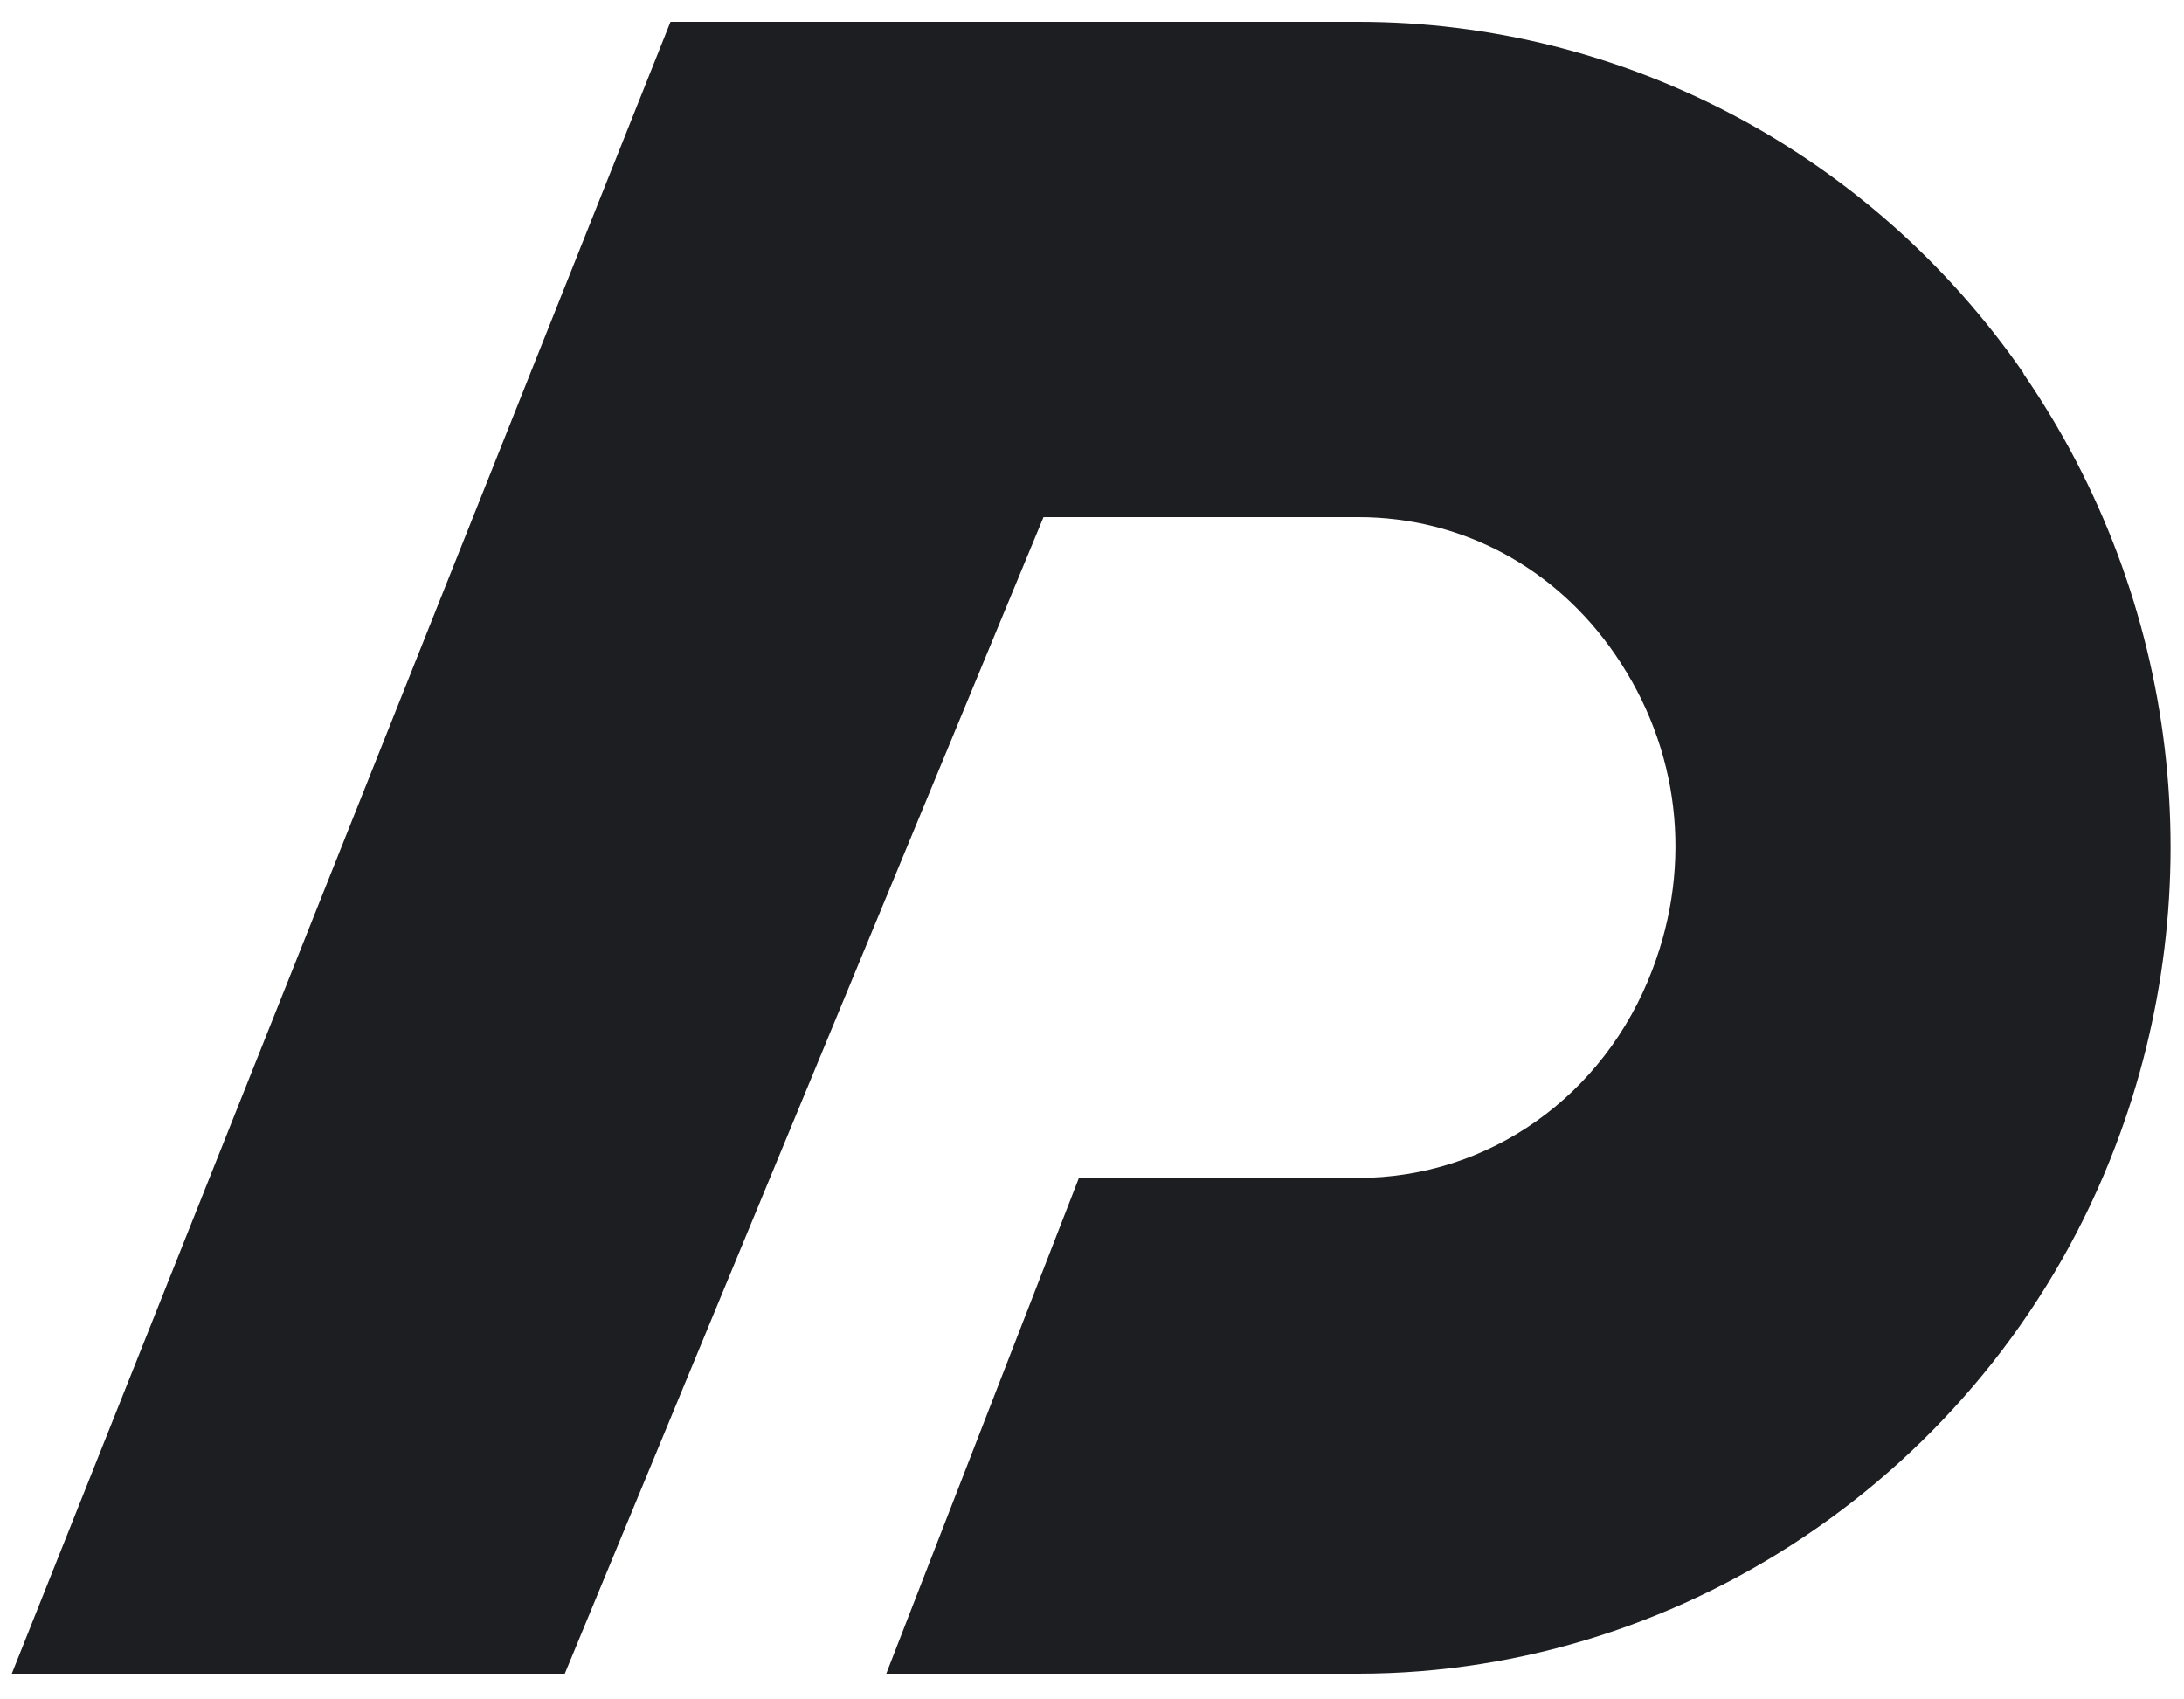
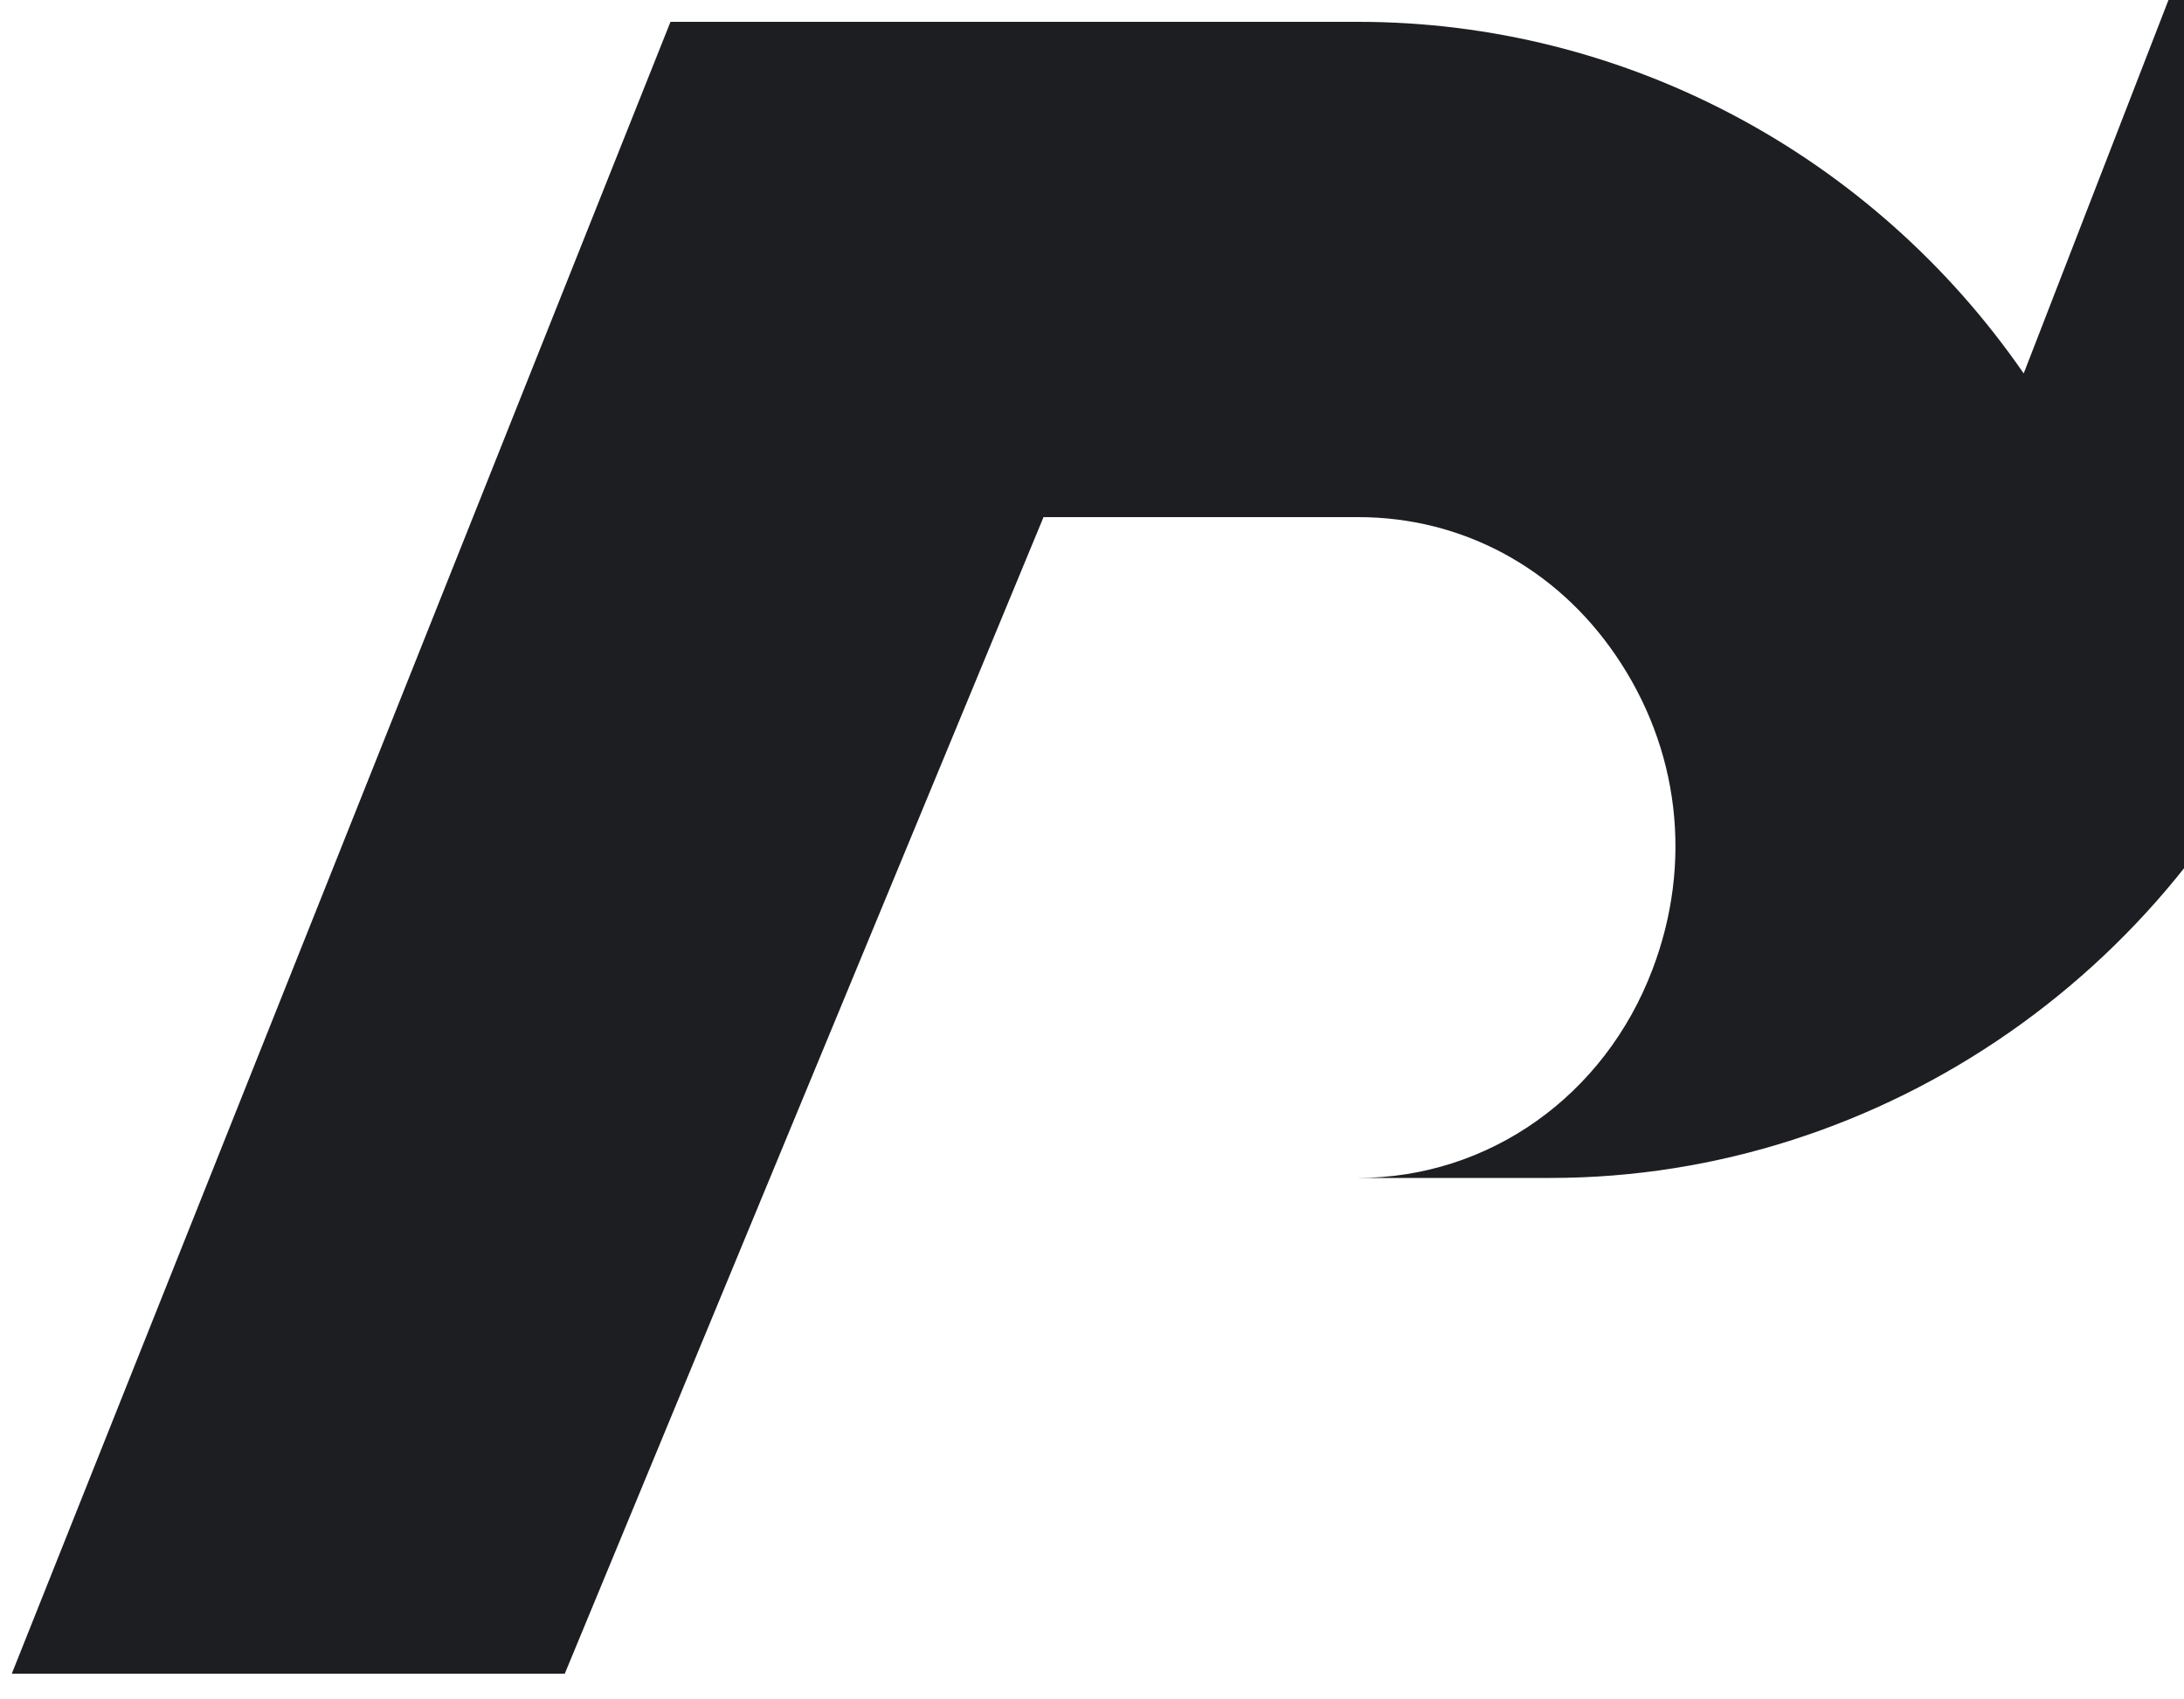
<svg xmlns="http://www.w3.org/2000/svg" id="Layer_1" data-name="Layer 1" viewBox="0 0 500 389">
  <defs>
    <style>
      .cls-1 {
        fill: #1d1e21;
      }
    </style>
  </defs>
-   <path class="cls-1" d="M463.3,85.5C428.5,35.1,371.6,5,311,5h-157.5L2.7,383.2h126.6L238.9,118.4h72.1c23.6,0,45.1,11.5,58.8,31.5,14.7,21.4,17.8,47.7,8.5,72.1-11,29-37.5,47.7-67.4,47.7h-63.9l-44.1,113.5h108c76.2,0,145.9-48.5,173.4-120.8,22.5-59,14.6-125.1-21.1-176.9Z" />
+   <path class="cls-1" d="M463.3,85.5C428.5,35.1,371.6,5,311,5h-157.5L2.7,383.2h126.6L238.9,118.4h72.1c23.6,0,45.1,11.5,58.8,31.5,14.7,21.4,17.8,47.7,8.5,72.1-11,29-37.5,47.7-67.4,47.7h-63.9h108c76.2,0,145.9-48.5,173.4-120.8,22.5-59,14.6-125.1-21.1-176.9Z" />
</svg>